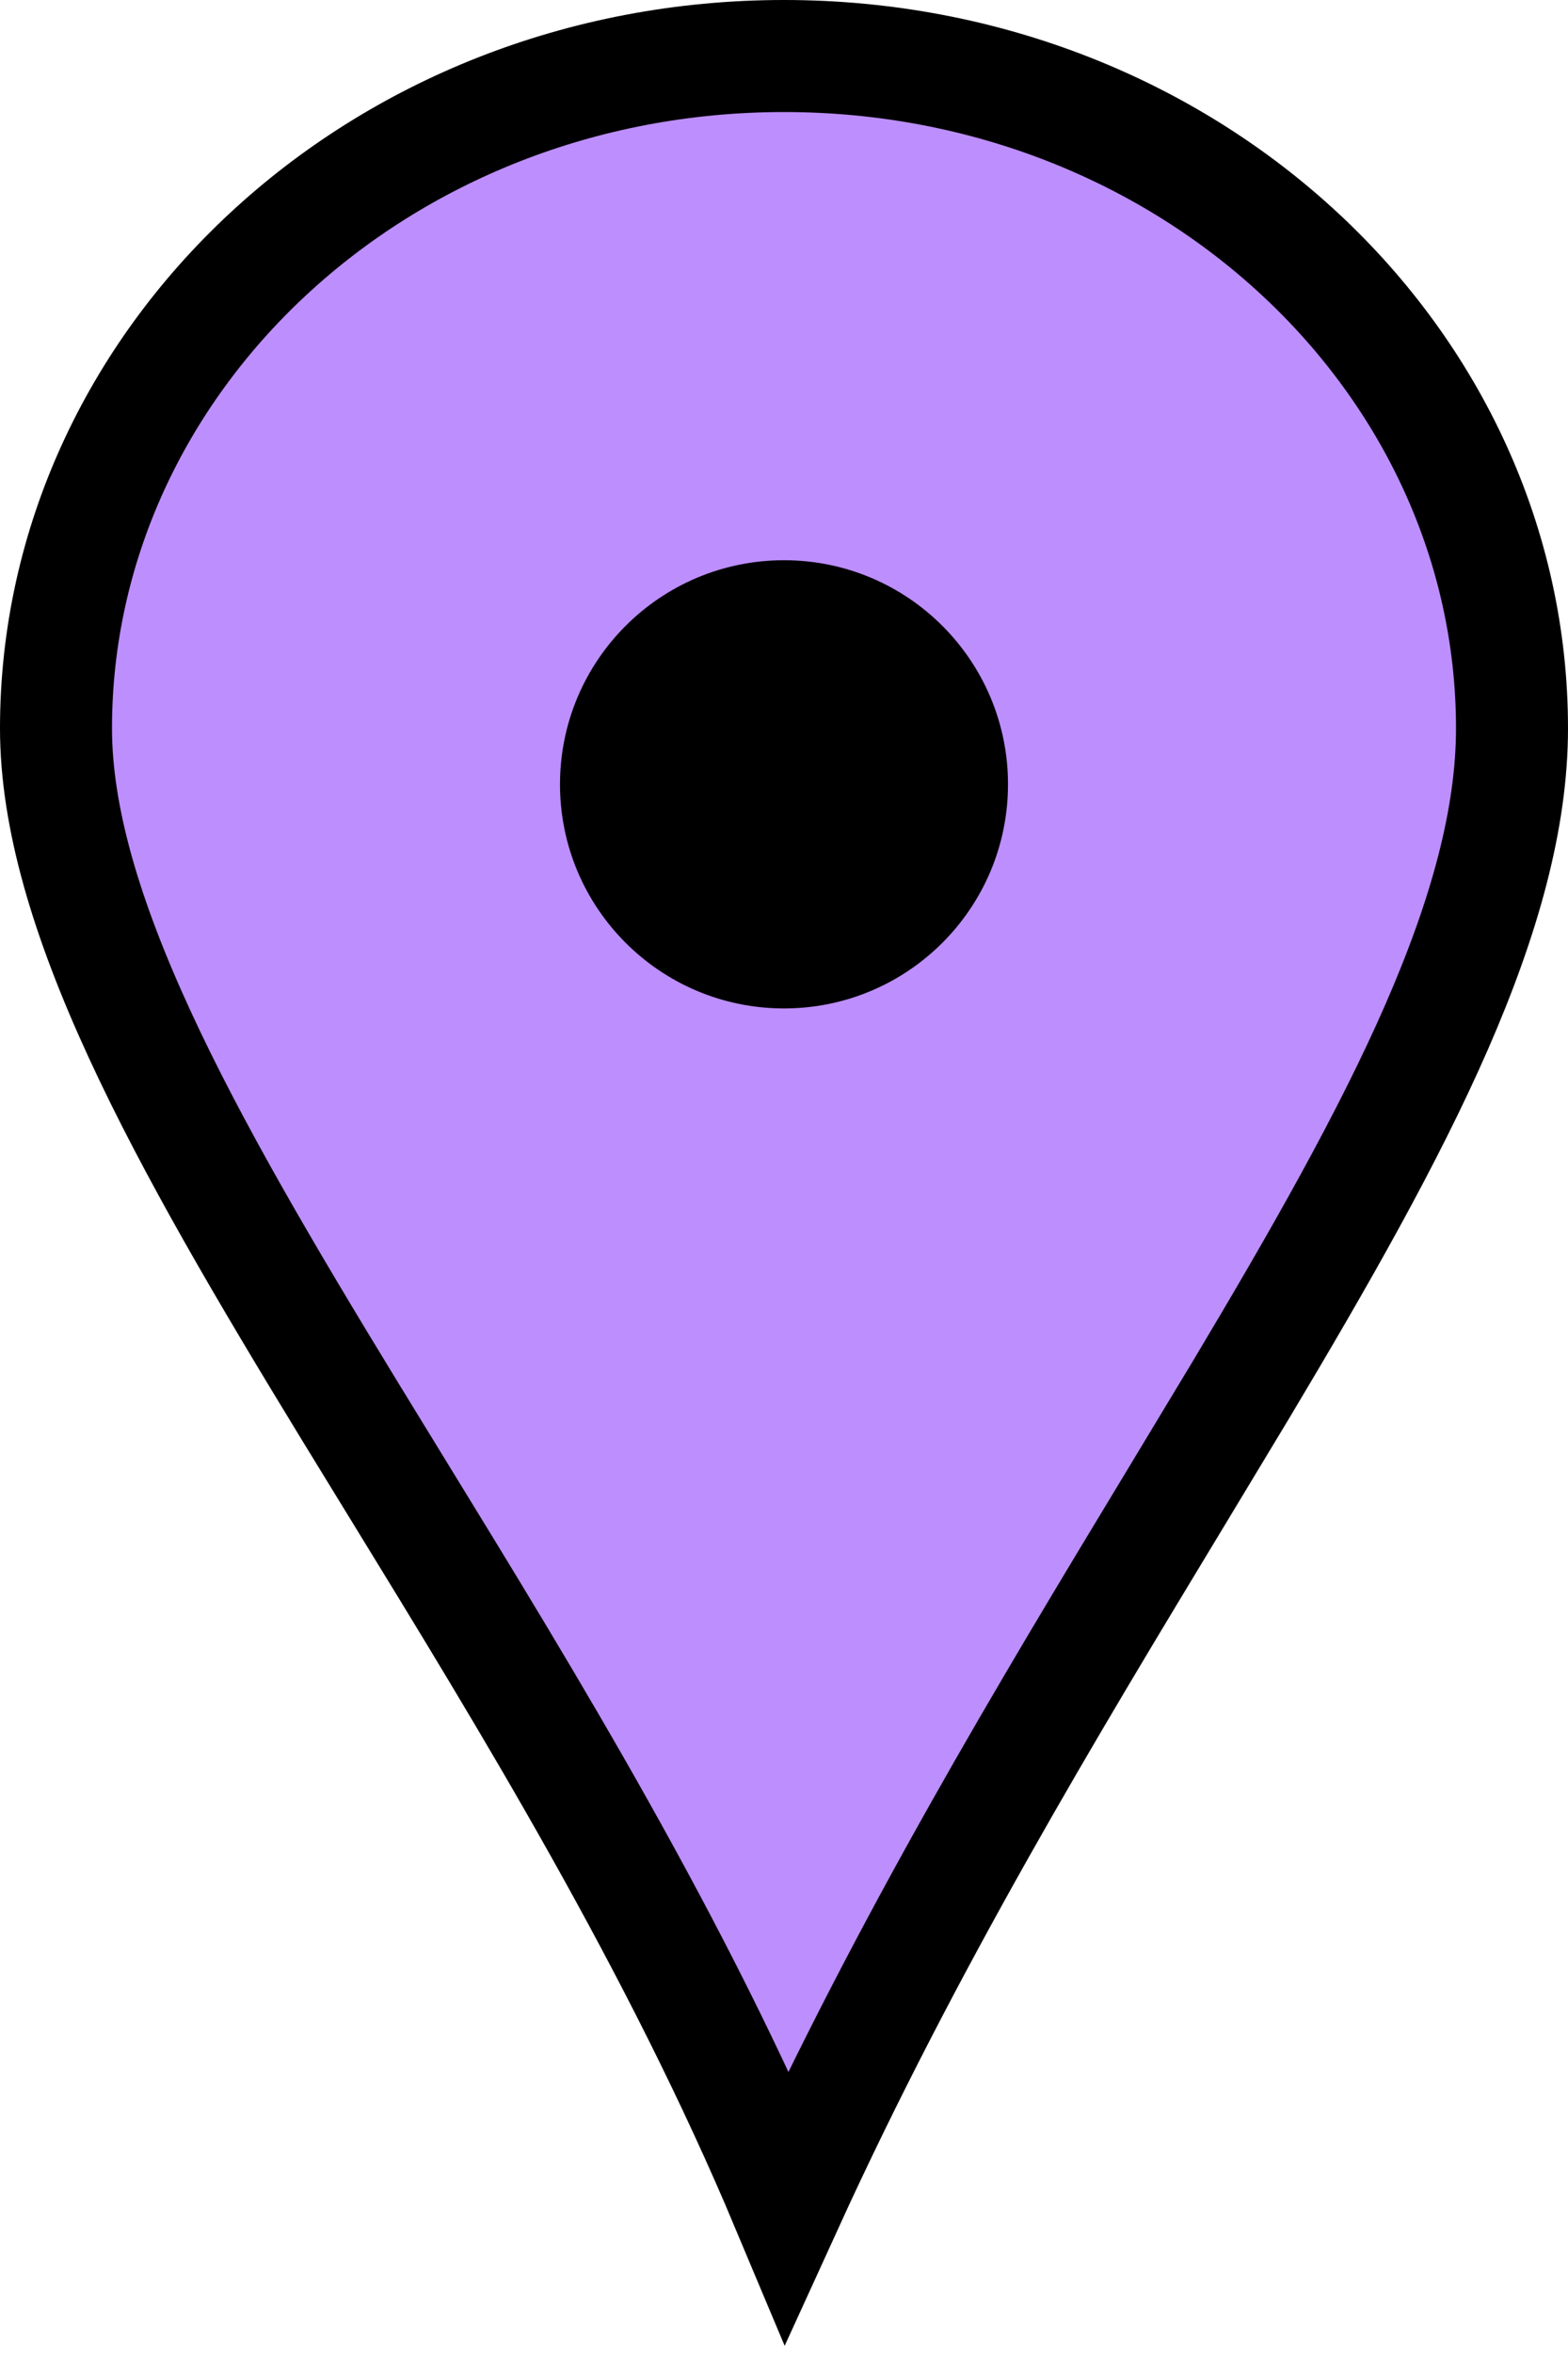
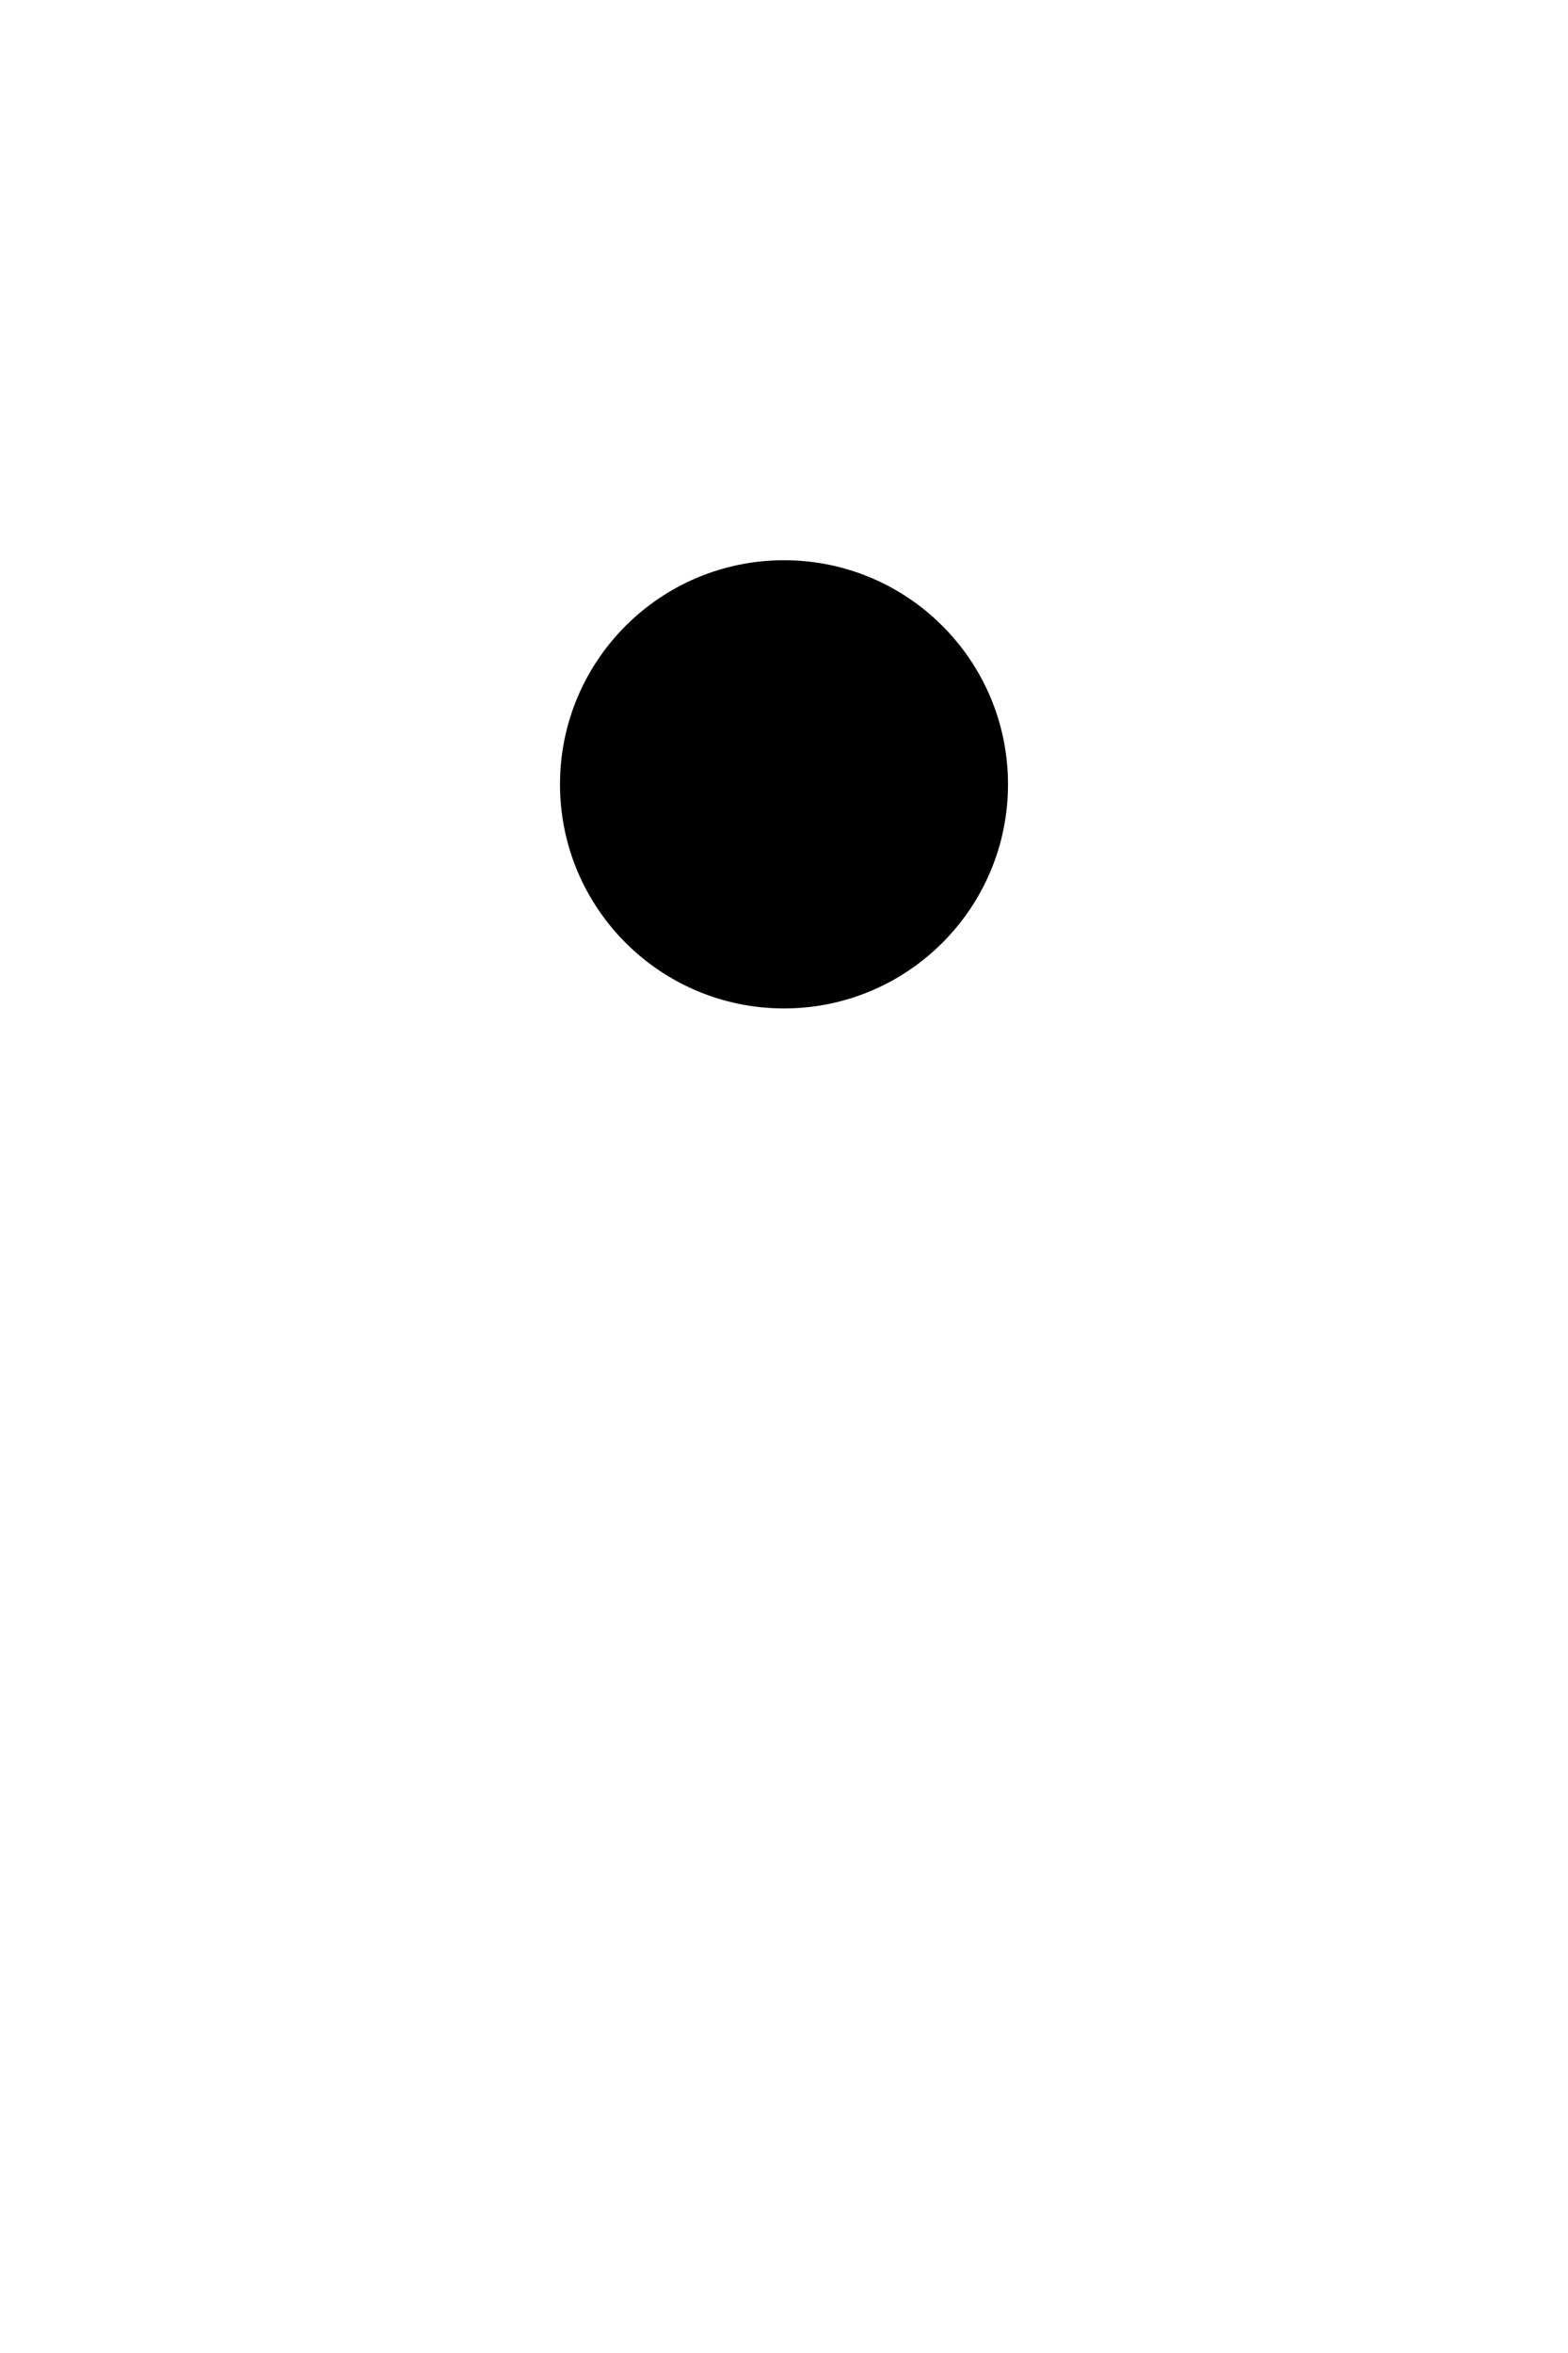
<svg xmlns="http://www.w3.org/2000/svg" width="14" height="21" viewBox="0 0 14 21" fill="none">
-   <path d="M13.5 6.5C13.5 7.3 13.259 8.177 12.827 9.166C12.395 10.154 11.787 11.221 11.081 12.402C10.885 12.728 10.683 13.062 10.476 13.405C9.364 15.244 8.105 17.324 7.025 19.69C6.044 17.354 4.721 15.197 3.532 13.26C3.392 13.032 3.254 12.807 3.119 12.586C2.378 11.372 1.719 10.256 1.245 9.227C0.769 8.194 0.5 7.292 0.5 6.5C0.5 3.221 3.375 0.5 7 0.5C10.625 0.5 13.5 3.221 13.5 6.5Z" fill="#BD8EFE" stroke="black" />
  <circle cx="7" cy="7" r="2" fill="black" />
</svg>